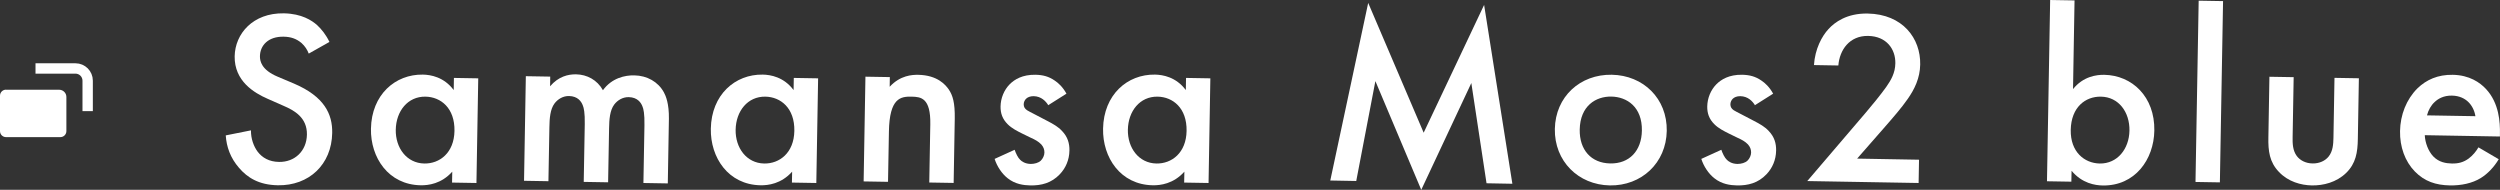
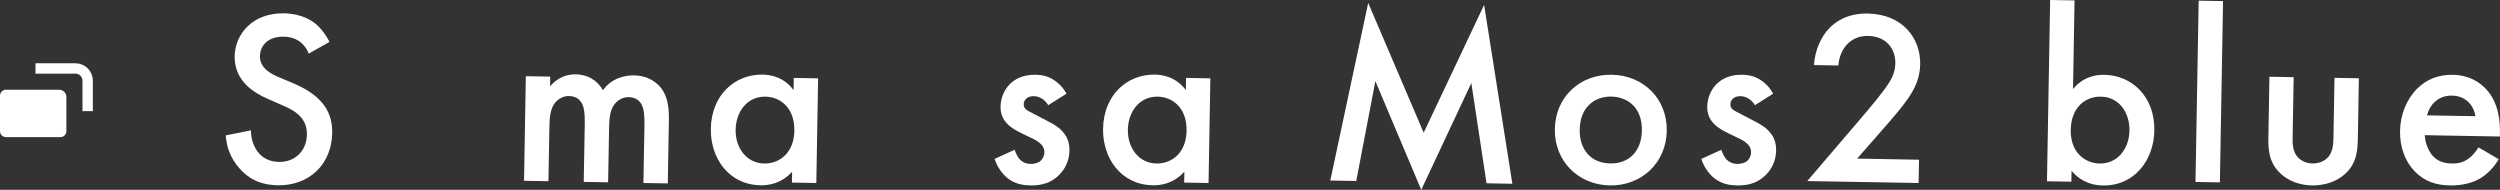
<svg xmlns="http://www.w3.org/2000/svg" id="_レイヤー_2" viewBox="0 0 361.9 27.48">
  <rect x="0" y="0" width="361.9" height="27.48" fill="#333333" stroke="none" />
  <defs>
    <style>.cls-1{fill:#fff;}.cls-2{fill:none;stroke:#fff;stroke-linejoin:round;stroke-width:1.5px;}</style>
  </defs>
  <g id="_レイヤー_3">
    <g>
      <path class="cls-1" d="m44.69,7.75c-.21-.54-.52-1.05-1.05-1.53-.75-.62-1.53-.89-2.58-.91-2.23-.04-3.41,1.27-3.43,2.82-.01.72.22,1.98,2.54,2.96l2.39,1.01c4.4,1.88,5.58,4.42,5.53,7.15-.08,4.57-3.37,7.65-7.87,7.57-2.77-.05-4.41-1.12-5.61-2.51-1.27-1.46-1.82-3.06-1.93-4.71l3.65-.73c-.02,1.19.39,2.31.96,3.08.67.88,1.67,1.47,3.11,1.49,2.23.04,3.99-1.55,4.03-3.96.04-2.45-1.81-3.49-3.38-4.16l-2.29-1.01c-1.97-.86-4.85-2.57-4.79-6.17.06-3.24,2.63-6.29,7.13-6.21,2.59.05,4.05,1.04,4.8,1.7.64.59,1.31,1.43,1.79,2.44l-2.98,1.68Z" />
-       <path class="cls-1" d="m65.7,11.28l3.53.06-.26,15.15-3.53-.06.03-1.58c-1.58,1.77-3.49,1.99-4.57,1.97-4.68-.08-7.28-4.02-7.2-8.19.09-4.93,3.52-7.9,7.52-7.83,1.12.02,3.05.34,4.46,2.24l.03-1.76Zm-8.41,7.49c-.05,2.63,1.57,4.85,4.13,4.9,2.23.04,4.31-1.55,4.37-4.71.06-3.31-1.97-4.93-4.2-4.97-2.56-.04-4.25,2.09-4.3,4.79Z" />
      <path class="cls-1" d="m76.12,11.03l3.53.06-.02,1.4c1.21-1.42,2.62-1.75,3.77-1.73,1.58.03,3.05.81,3.88,2.3,1.29-1.78,3.21-2.18,4.54-2.15,1.84.03,3.44.92,4.28,2.45.28.51.76,1.63.73,3.83l-.16,9.36-3.53-.06.15-8.35c.03-1.69-.14-2.38-.28-2.71-.21-.58-.73-1.34-1.99-1.37-.86-.02-1.63.44-2.11,1.08-.63.85-.72,2.15-.74,3.44l-.14,7.81-3.53-.06.15-8.35c.03-1.69-.14-2.38-.28-2.71-.21-.58-.73-1.34-1.99-1.37-.86-.02-1.63.44-2.11,1.08-.63.85-.72,2.15-.74,3.44l-.14,7.81-3.53-.06.26-15.15Z" />
      <path class="cls-1" d="m114.9,11.28l3.53.06-.26,15.15-3.53-.06.03-1.58c-1.58,1.77-3.49,1.99-4.57,1.97-4.68-.08-7.28-4.02-7.2-8.19.09-4.93,3.52-7.9,7.52-7.83,1.12.02,3.05.34,4.46,2.24l.03-1.76Zm-8.41,7.49c-.05,2.63,1.57,4.85,4.13,4.9,2.23.04,4.31-1.55,4.37-4.71.06-3.31-1.97-4.93-4.2-4.97-2.56-.04-4.25,2.09-4.3,4.79Z" />
-       <path class="cls-1" d="m125.28,11.1l3.53.06-.02,1.4c1.54-1.67,3.27-1.74,4.13-1.73,2.81.05,3.97,1.47,4.43,2.13.56.84.9,1.89.86,4.23l-.16,9.29-3.53-.06.15-8.42c.07-3.85-1.37-3.98-2.7-4.01-1.58-.03-3.21.16-3.29,5.06l-.13,7.27-3.53-.06.26-15.15Z" />
      <path class="cls-1" d="m151.76,15.25c-.35-.58-1.02-1.31-2.14-1.33-.5,0-.87.16-1.09.38-.18.18-.33.46-.34.79,0,.4.17.65.49.87.21.15.43.22,1.18.63l1.78.93c.79.41,1.53.82,2.1,1.44.81.84,1.09,1.78,1.07,2.83-.02,1.37-.55,2.55-1.39,3.43-1.21,1.28-2.69,1.65-4.28,1.62-.97-.02-2.19-.18-3.26-1.03-.85-.66-1.55-1.72-1.9-2.81l2.9-1.32c.17.51.48,1.16.8,1.45.21.22.71.59,1.54.6.54,0,1.12-.16,1.45-.48.29-.28.52-.75.52-1.18,0-.43-.13-.79-.45-1.16-.42-.44-.92-.7-1.5-.96l-1.29-.63c-.68-.34-1.5-.75-2.07-1.33-.78-.77-1.05-1.6-1.04-2.57.02-1.22.51-2.4,1.32-3.22.7-.71,1.86-1.41,3.73-1.38,1.08.02,1.94.25,2.79.84.5.33,1.17.92,1.7,1.9l-2.66,1.68Z" />
      <path class="cls-1" d="m171.68,11.28l3.53.06-.26,15.15-3.53-.06.03-1.58c-1.58,1.77-3.49,1.99-4.57,1.97-4.68-.08-7.28-4.02-7.2-8.19.09-4.93,3.52-7.9,7.52-7.83,1.12.02,3.05.34,4.46,2.24l.03-1.76Zm-8.41,7.49c-.05,2.63,1.57,4.85,4.13,4.9,2.23.04,4.31-1.55,4.37-4.71.06-3.31-1.97-4.93-4.2-4.97-2.56-.04-4.25,2.09-4.3,4.79Z" />
      <path class="cls-1" d="m192.57,26.14L198.06.42l8.03,18.79L214.84.71l4.09,25.89-3.74-.07-2.2-14.51-7.25,15.46-6.64-15.74-2.77,14.46-3.74-.07Z" />
      <path class="cls-1" d="m241.28,18.95c-.08,4.64-3.67,7.97-8.24,7.89-4.57-.08-8.04-3.52-7.96-8.17.08-4.68,3.67-7.93,8.24-7.85,4.57.08,8.04,3.45,7.96,8.13Zm-3.6-.03c.06-3.46-2.18-4.9-4.42-4.94-2.23-.04-4.52,1.33-4.58,4.78-.05,2.92,1.64,4.85,4.42,4.9,2.77.05,4.53-1.83,4.58-4.75Z" />
      <path class="cls-1" d="m254.06,15.25c-.35-.58-1.02-1.31-2.14-1.33-.5,0-.87.16-1.09.38-.18.18-.33.46-.34.79,0,.4.17.65.49.87.21.15.43.22,1.18.63l1.78.93c.79.41,1.53.82,2.1,1.44.81.84,1.09,1.78,1.07,2.83-.02,1.37-.55,2.55-1.39,3.43-1.21,1.28-2.69,1.65-4.28,1.62-.97-.02-2.19-.18-3.26-1.03-.85-.66-1.55-1.72-1.9-2.81l2.9-1.32c.17.51.48,1.16.8,1.45.21.22.71.59,1.54.6.54,0,1.12-.16,1.45-.48.29-.28.52-.75.52-1.18,0-.43-.13-.79-.45-1.16-.42-.44-.92-.7-1.5-.96l-1.29-.63c-.68-.34-1.5-.75-2.07-1.33-.78-.77-1.05-1.6-1.04-2.57.02-1.22.51-2.4,1.32-3.22.7-.71,1.86-1.41,3.73-1.38,1.08.02,1.94.25,2.79.84.5.33,1.17.92,1.7,1.9l-2.66,1.68Z" />
      <path class="cls-1" d="m277.75,26.49l-16.13-.28,8.49-9.93c.85-.99,2.13-2.56,2.94-3.69.7-1,1.3-2.03,1.32-3.43.04-2.02-1.26-3.91-3.93-3.96-2.7-.05-4.14,2.02-4.32,4.28l-3.53-.06c.15-2.34,1.15-4.19,2.11-5.22.88-.96,2.63-2.29,5.66-2.24,5.11.09,7.68,3.63,7.61,7.37-.03,1.98-.82,3.59-1.82,5.01-.89,1.28-2.03,2.59-3.49,4.26l-3.82,4.36,8.96.16-.06,3.38Z" />
      <path class="cls-1" d="m300.08,12.91c1.47-1.85,3.42-2.1,4.54-2.08,4,.07,7.33,3.15,7.24,8.08-.07,4.18-2.8,8.02-7.48,7.94-1.08-.02-2.98-.3-4.5-2.13l-.03,1.58-3.53-.06.46-26.24,3.53.06-.22,12.85Zm-.32,5.9c-.06,3.17,1.97,4.82,4.2,4.86,2.56.04,4.25-2.12,4.3-4.75.05-2.7-1.57-4.89-4.13-4.93-2.23-.04-4.31,1.51-4.37,4.82Z" />
      <path class="cls-1" d="m321.81.16l-.46,26.24-3.53-.06.46-26.24,3.53.06Z" />
      <path class="cls-1" d="m332.03,11.16l-.15,8.67c-.02.9,0,1.94.6,2.75.46.62,1.28,1.07,2.29,1.08,1.01.02,1.84-.4,2.32-1,.63-.78.68-1.82.7-2.72l.15-8.67,3.53.06-.15,8.78c-.03,1.94-.28,3.56-1.71,4.94-1.39,1.34-3.27,1.82-4.96,1.79-1.55-.03-3.41-.53-4.75-1.95-1.38-1.43-1.57-3.05-1.53-5l.15-8.78,3.53.06Z" />
      <path class="cls-1" d="m361.72,23.04c-.67,1.14-1.62,2.13-2.6,2.73-1.24.77-2.86,1.1-4.48,1.07-2.02-.04-3.66-.57-5.08-2.03-1.42-1.46-2.17-3.57-2.13-5.83.04-2.34.91-4.59,2.52-6.19,1.28-1.24,2.95-2,5.11-1.96,2.41.04,3.94,1.11,4.82,2.06,1.91,2.05,2.04,4.86,2.01,6.44v.43s-10.88-.19-10.88-.19c.05,1.08.5,2.31,1.24,3.08.81.84,1.82,1,2.68,1.02.97.02,1.7-.19,2.42-.71.62-.46,1.1-1.06,1.43-1.63l2.92,1.71Zm-3.38-6.22c-.13-.83-.51-1.56-1.04-2.07-.46-.44-1.21-.89-2.36-.91-1.22-.02-2.02.47-2.5.93-.51.46-.92,1.17-1.11,1.93l7.02.12Z" />
      <g>
        <path class="cls-1" d="m.87,12.99h7.69c.58,0,1.05.47,1.05,1.05v4.94c0,.48-.39.87-.87.87H.87c-.48,0-.87-.39-.87-.87v-5.13c0-.48.39-.87.87-.87Z" />
        <path class="cls-2" d="m5.14,9.91h5.78c.98,0,1.77.79,1.77,1.77v4.41" />
      </g>
    </g>
  </g>
</svg>